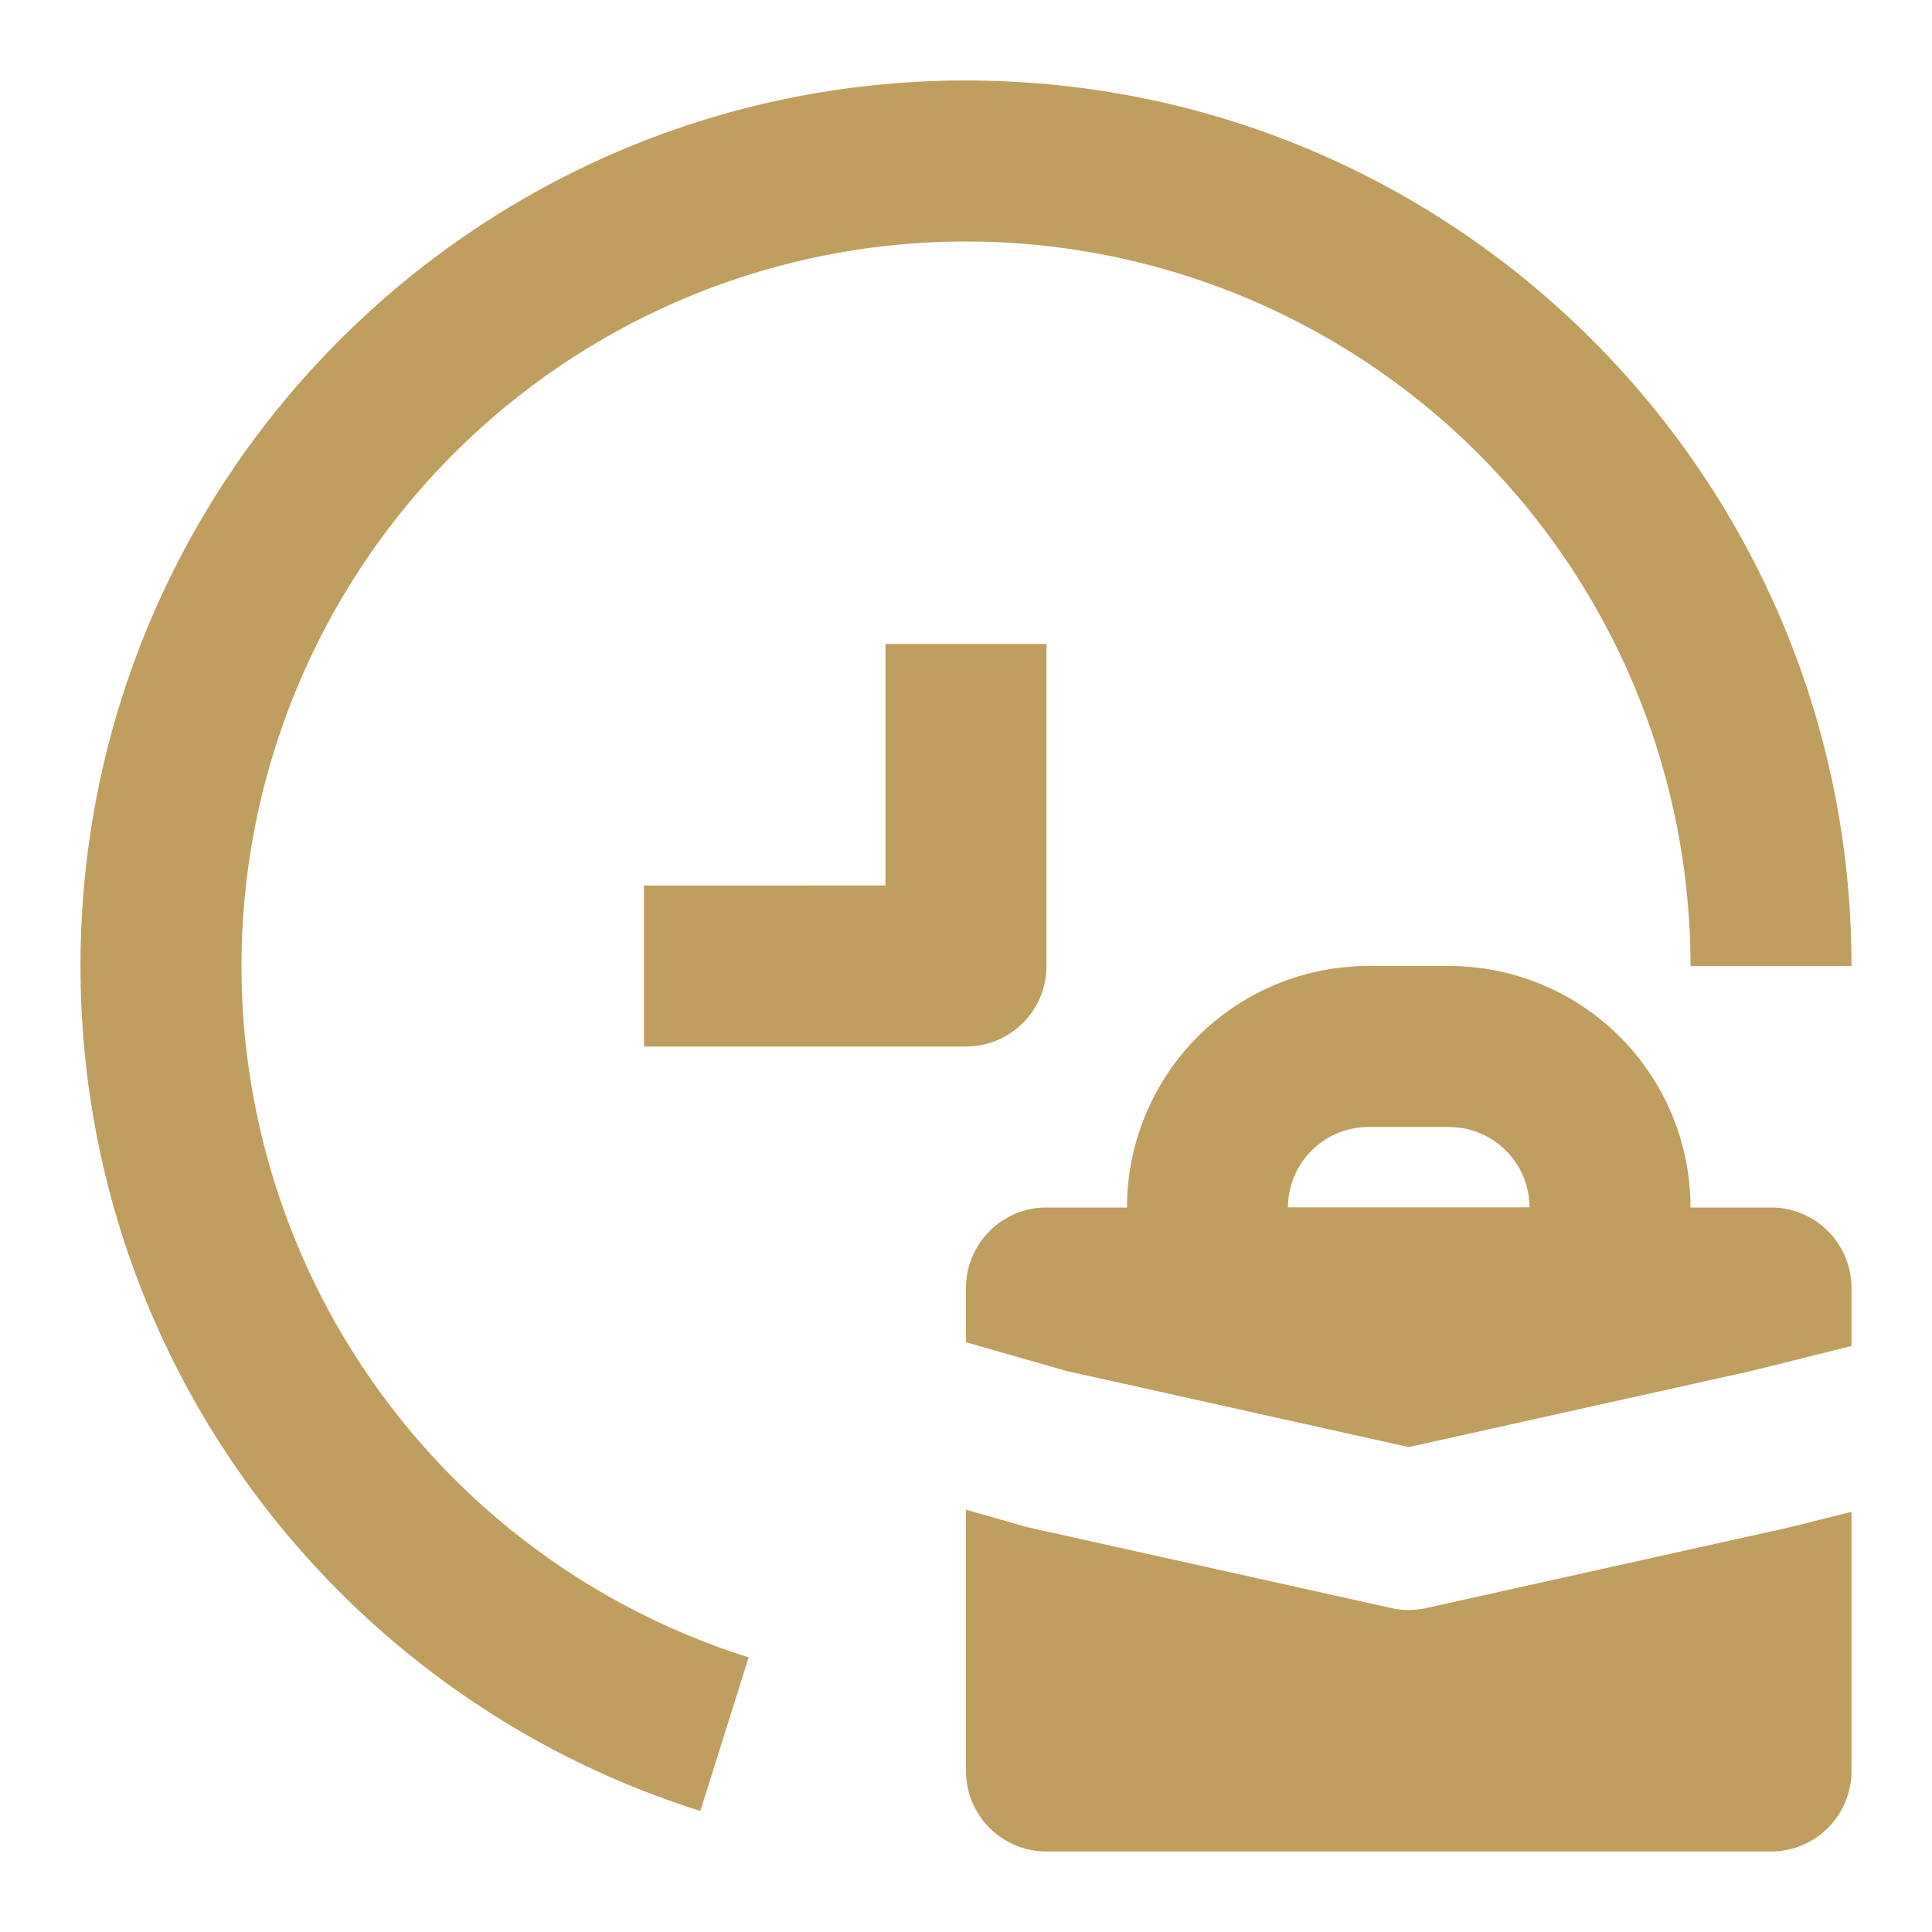
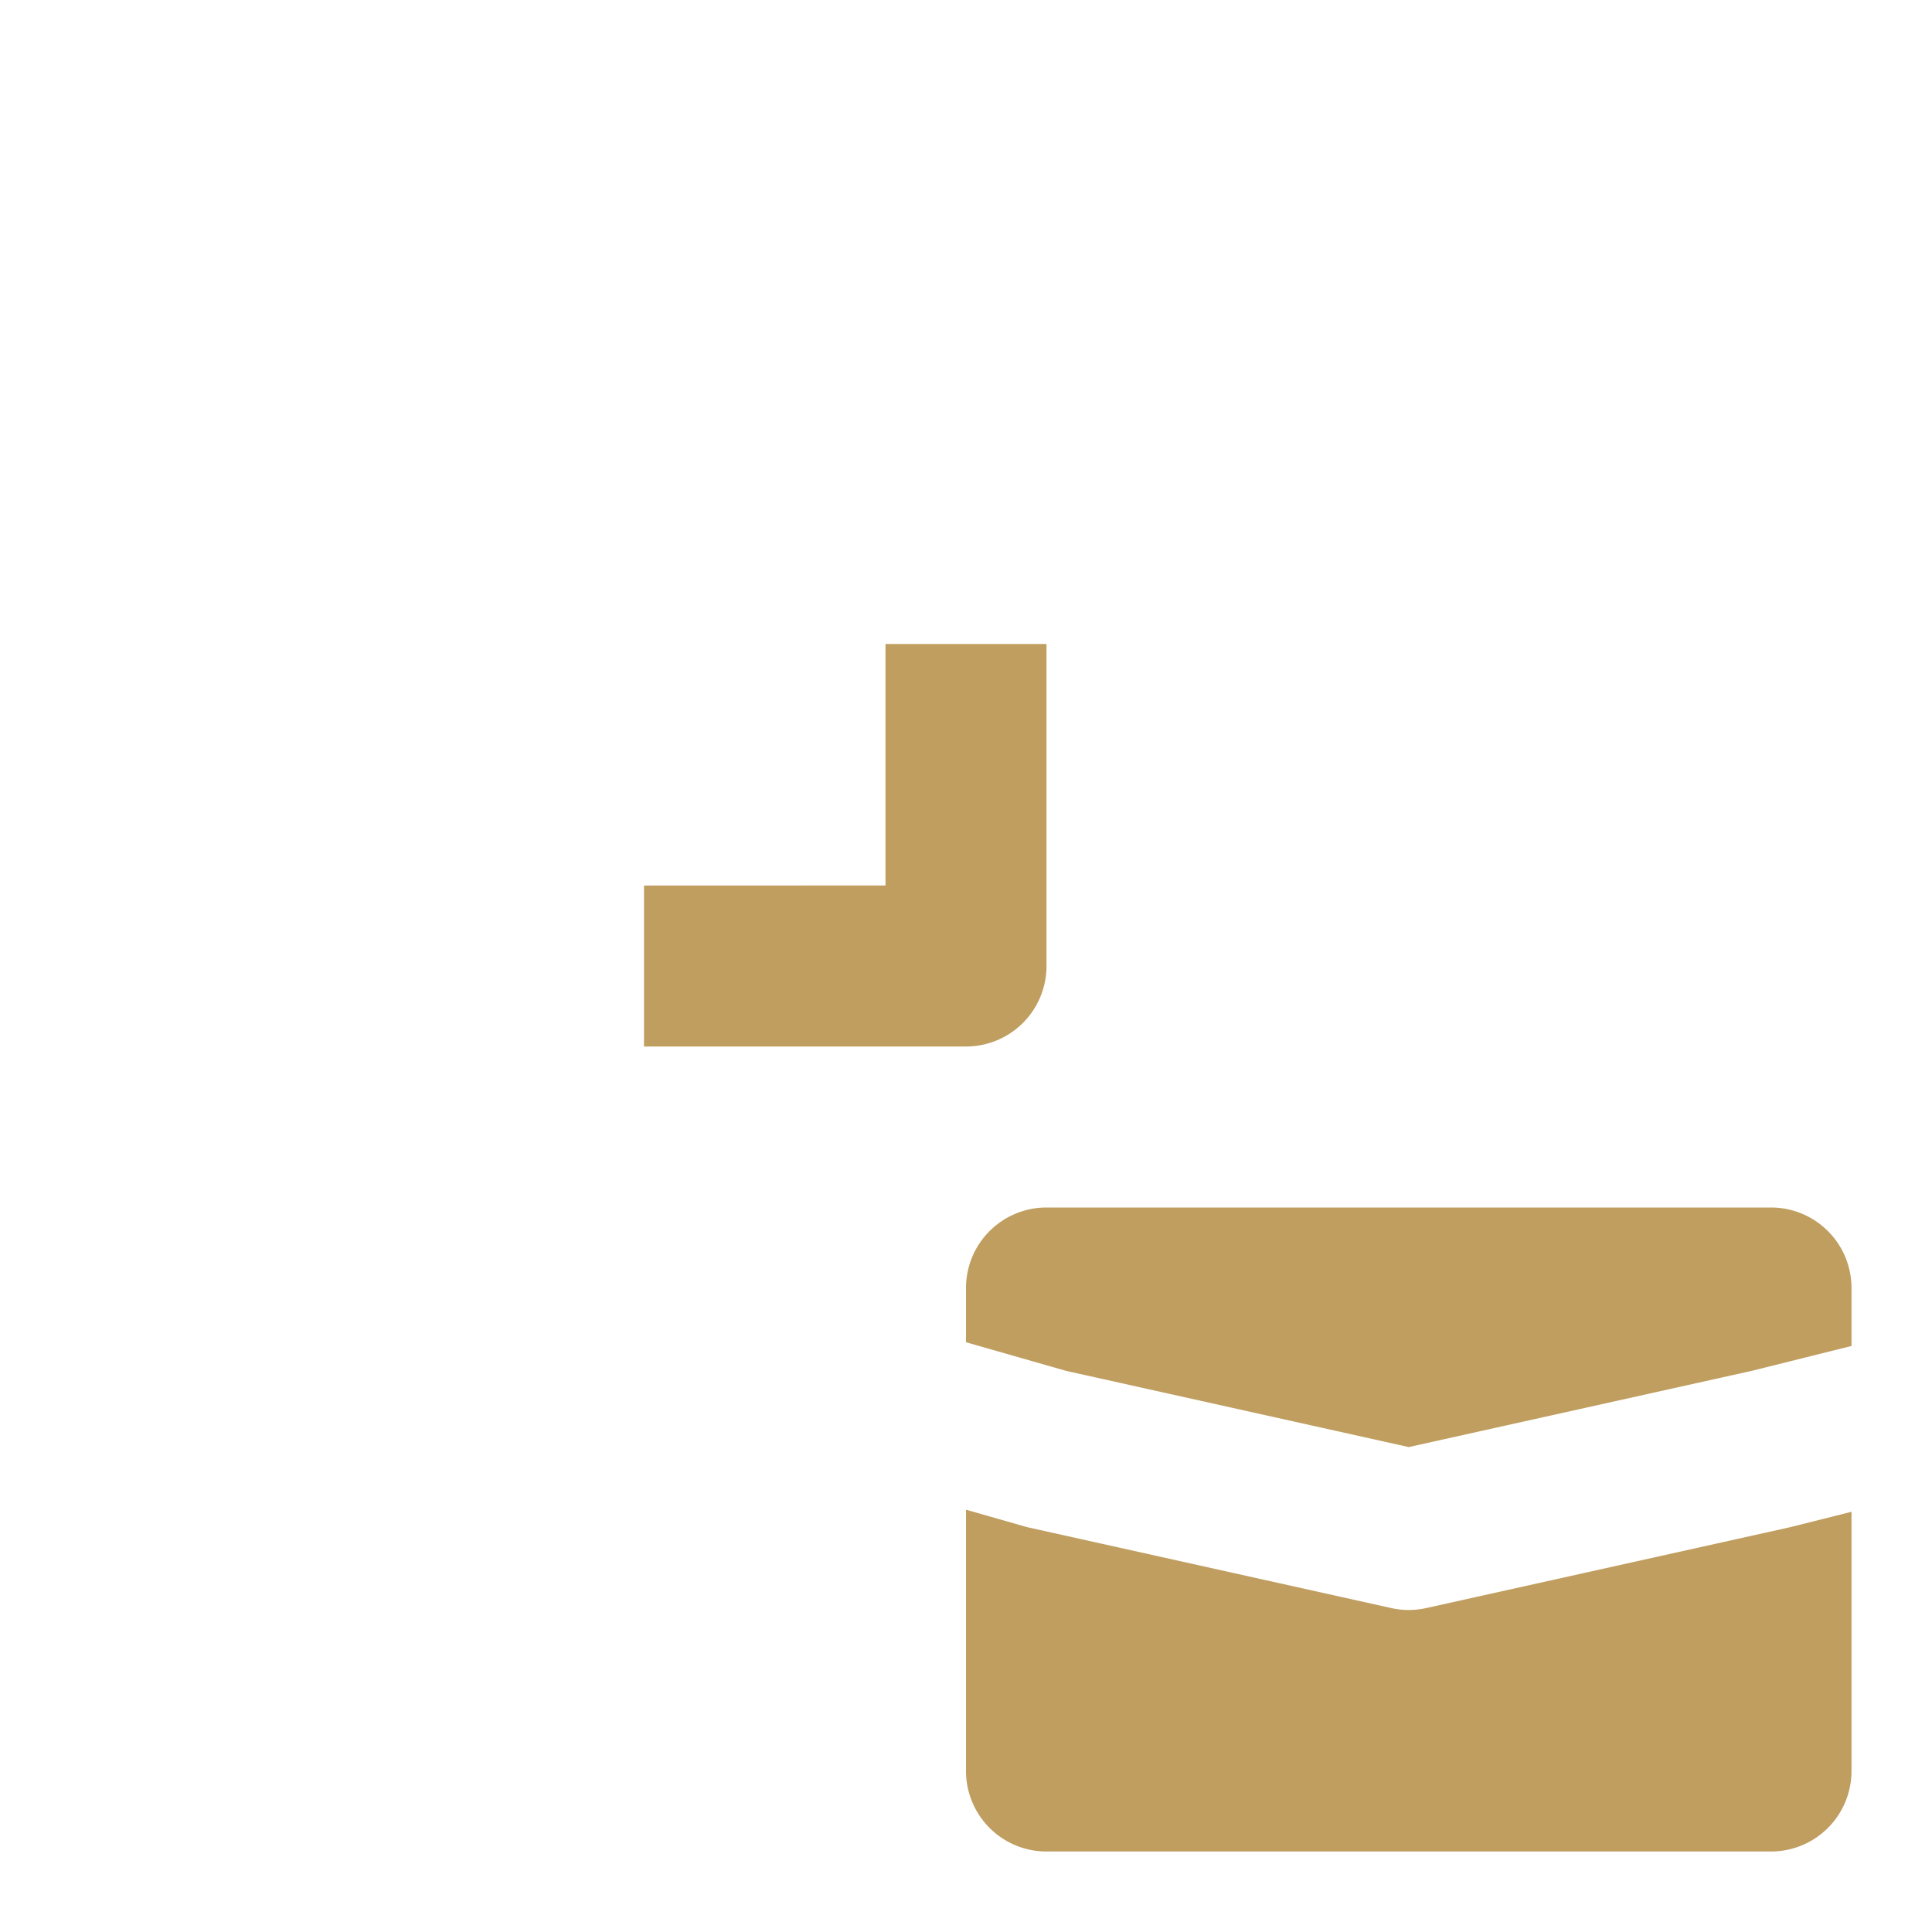
<svg xmlns="http://www.w3.org/2000/svg" version="1.1" width="512" height="512" x="0" y="0" viewBox="0 0 24 24" style="enable-background:new 0 0 512 512" xml:space="preserve" class="">
  <g>
    <g fill="#000" fill-rule="evenodd" clip-rule="evenodd">
-       <path d="M12 3a9 9 0 0 0-9 9 9.004 9.004 0 0 0 6.3 8.588l-.6 1.908C4.238 21.095 1 16.926 1 12 1 5.925 5.925 1 12 1s11 4.925 11 11h-2a9 9 0 0 0-9-9z" fill="#bf9e60" opacity="1" data-original="#000000" class="" />
      <path d="M11 11V8h2v4a1 1 0 0 1-1 1H8v-2zM12 16a1 1 0 0 1 1-1h9a1 1 0 0 1 1 1v.72l-1.23.307-4.27.949-4.254-.946L12 16.674zm0 2.754V22a1 1 0 0 0 1 1h9a1 1 0 0 0 1-1v-3.22l-.757.19a.733.733 0 0 1-.026.006l-4.5 1a1.001 1.001 0 0 1-.434 0l-4.5-1a.959.959 0 0 1-.058-.015z" fill="#bf9e60" opacity="1" data-original="#000000" class="" />
-       <path d="M17 14a1 1 0 0 0-1 1h3a1 1 0 0 0-1-1zm-3 1a3 3 0 0 1 3-3h1a3 3 0 0 1 3 3v1a1 1 0 0 1-1 1h-5a1 1 0 0 1-1-1z" fill="#bf9e60" opacity="1" data-original="#000000" class="" />
    </g>
  </g>
</svg>